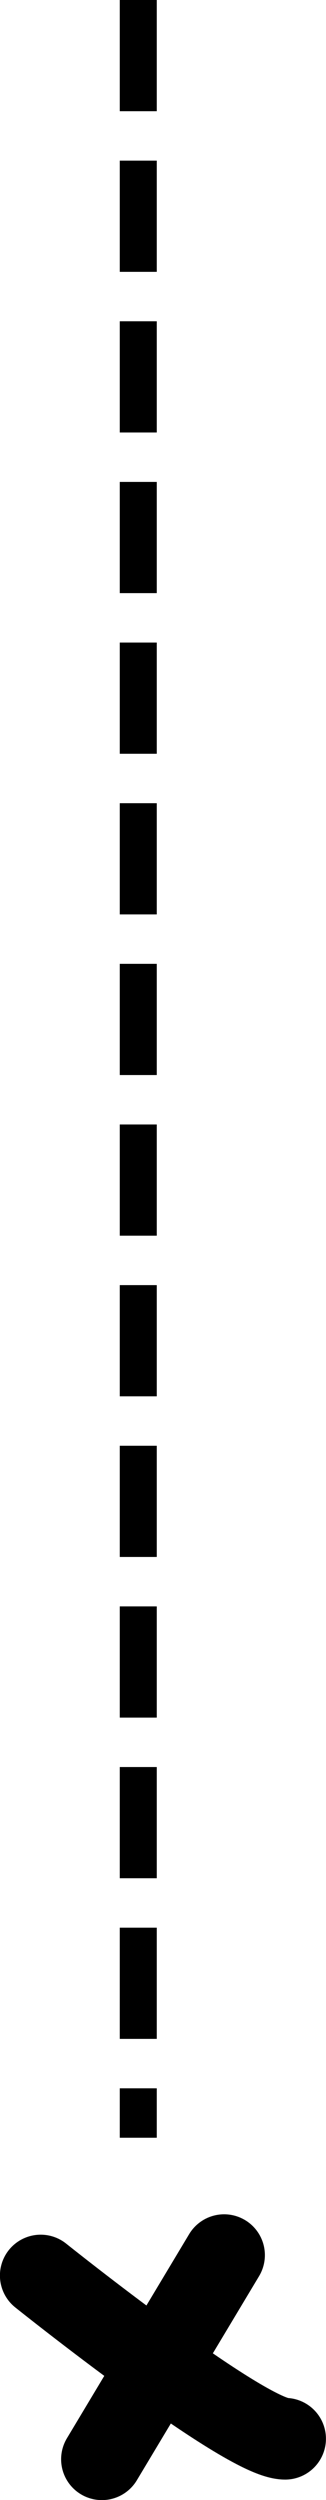
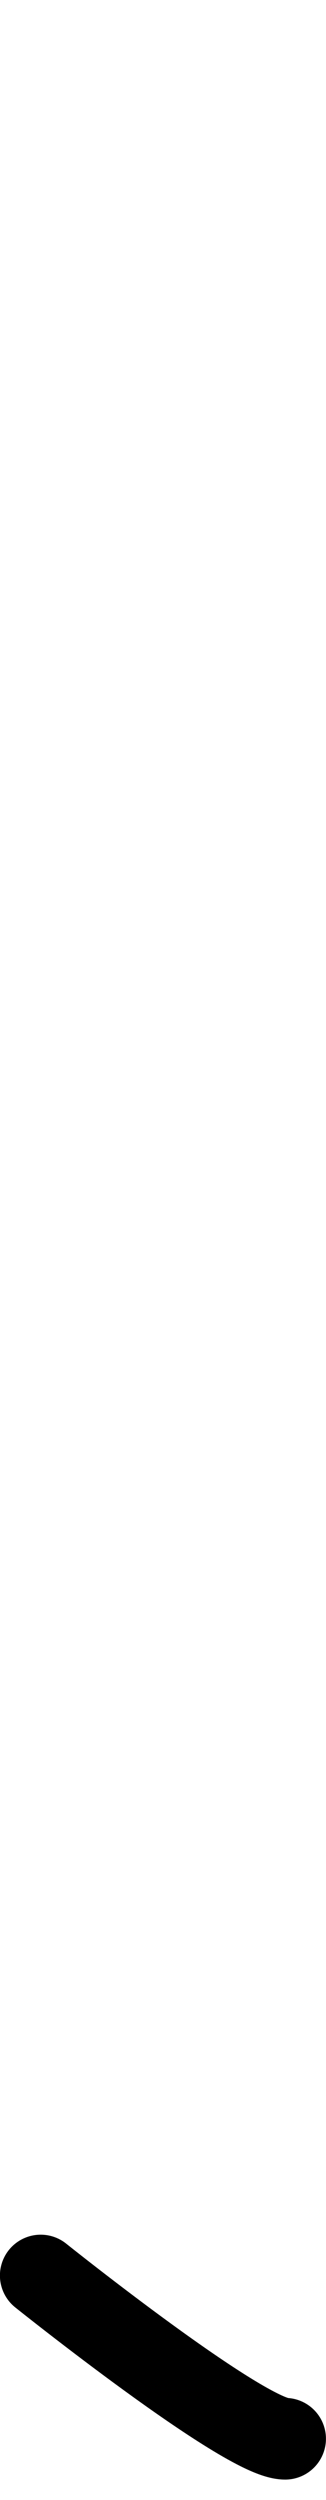
<svg xmlns="http://www.w3.org/2000/svg" viewBox="0 0 26.43 202.32">
  <g fill="none" stroke="#000" stroke-miterlimit="10">
-     <path d="m11.21 0v173" stroke-dasharray="0 0 9 4" stroke-width="3" />
    <g stroke-linecap="round" stroke-width="6.61">
      <path d="m3.3 184.15s16.52 13.21 19.82 13.21" />
-       <path d="m8.26 199.02 9.91-16.52" />
    </g>
  </g>
</svg>